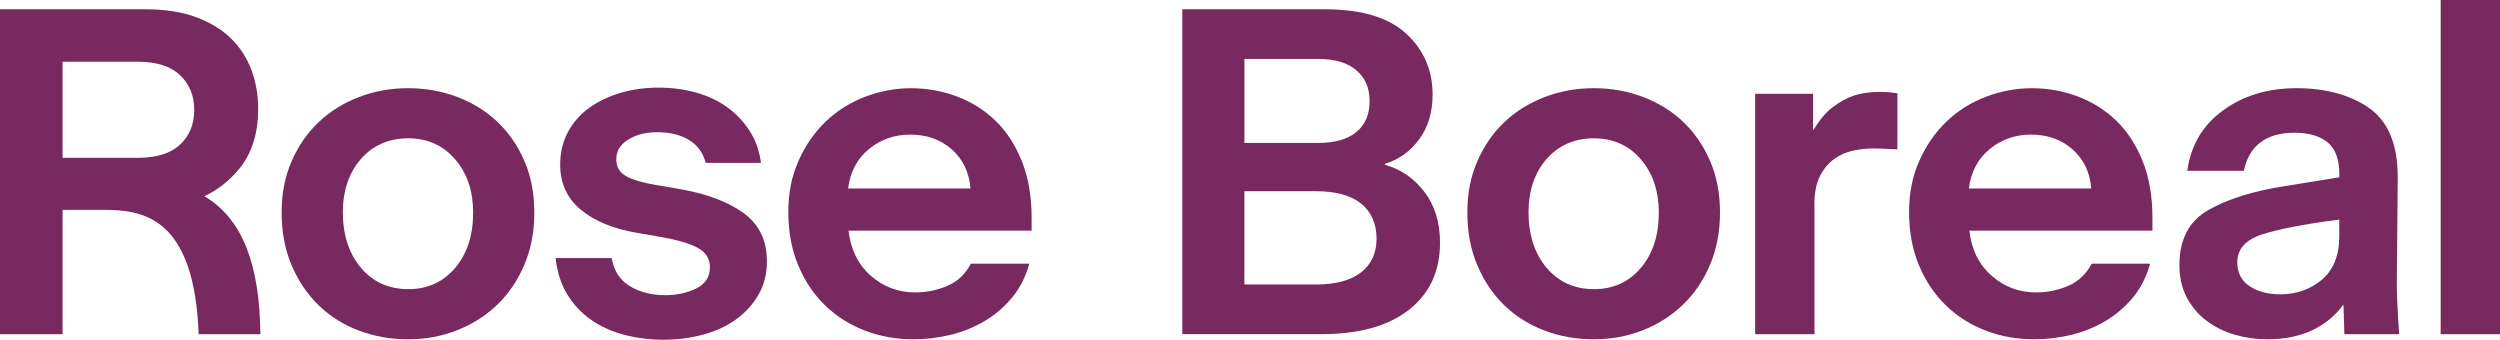
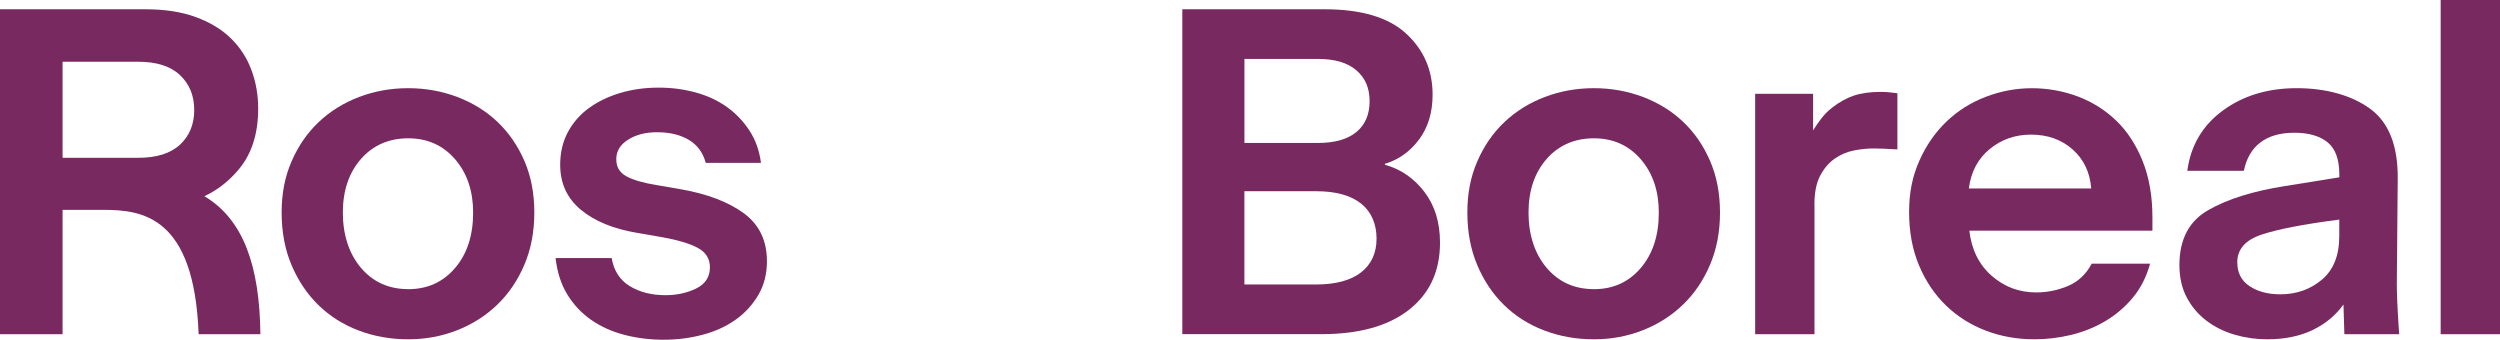
<svg xmlns="http://www.w3.org/2000/svg" width="1376" height="187" viewBox="0 0 1376 187" fill="none">
  <g clip-path="url(#clip0_500_1173)">
    <path d="M224.682 186.749C214.979 186.749 205.893 185.139 197.376 181.899C188.859 178.659 181.516 174.012 175.313 167.966C169.111 161.92 164.167 154.609 160.505 145.989C156.844 137.392 155.013 127.734 155.013 117C155.013 106.267 156.844 97.204 160.505 88.77C164.167 80.332 169.131 73.138 175.426 67.182C181.721 61.229 189.113 56.631 197.626 53.387C206.139 50.147 215.132 48.537 224.678 48.537C234.223 48.537 243.216 50.171 251.729 53.387C260.242 56.627 267.59 61.18 273.792 67.064C279.994 72.948 284.938 80.101 288.6 88.514C292.262 96.953 294.092 106.445 294.092 117C294.092 127.555 292.262 137.141 288.6 145.737C284.938 154.334 279.97 161.669 273.679 167.715C267.384 173.761 260.036 178.452 251.616 181.761C243.192 185.074 234.223 186.749 224.702 186.749H224.678H224.682ZM224.682 159.163C235.231 159.163 243.817 155.299 250.455 147.53C257.092 139.781 260.411 129.599 260.411 117C260.411 105.091 257.092 95.298 250.455 87.618C243.817 79.963 235.235 76.123 224.682 76.123C214.128 76.123 205.296 79.918 198.659 87.505C192.021 95.092 188.702 104.933 188.702 117C188.702 129.068 192.021 139.578 198.659 147.392C205.296 155.23 213.971 159.139 224.682 159.139V159.163Z" fill="#78295F" />
    <path d="M365.753 187C357.926 187 350.578 186.104 343.69 184.312C336.803 182.519 330.669 179.758 325.313 176.011C319.958 172.264 315.587 167.573 312.175 161.965C308.763 156.333 306.658 149.711 305.791 142.031H336.666C337.855 149.022 341.174 154.171 346.622 157.48C352.07 160.793 358.615 162.468 366.257 162.468C372.552 162.468 378.202 161.227 383.215 158.766C388.228 156.304 390.744 152.42 390.744 147.132C390.744 142.372 388.478 138.787 383.993 136.395C379.485 134.002 372.891 132.048 364.217 130.511L350.945 128.212C337.67 126.006 327.257 121.753 319.68 115.431C312.102 109.13 308.328 100.878 308.328 90.647C308.328 84.001 309.723 78.049 312.538 72.761C315.353 67.498 319.22 63.058 324.14 59.473C329.06 55.909 334.806 53.127 341.376 51.173C347.921 49.218 354.946 48.229 362.43 48.229C369.915 48.229 376.416 49.125 382.961 50.917C389.506 52.71 395.253 55.402 400.193 58.962C405.112 62.527 409.258 66.869 412.577 71.999C415.896 77.104 417.977 82.988 418.824 89.634H388.453C386.921 84.001 383.832 79.792 379.138 76.99C374.468 74.184 368.633 72.781 361.652 72.781C355.357 72.781 350.05 74.136 345.703 76.873C341.356 79.61 339.202 83.174 339.202 87.61C339.202 92.046 341.077 95.014 344.808 97.058C348.538 99.106 354.167 100.712 361.652 101.908L374.928 104.207C389.393 106.758 400.858 111.149 409.371 117.357C417.864 123.589 422.118 132.393 422.118 143.795C422.118 150.786 420.538 156.945 417.404 162.326C414.247 167.682 410.125 172.212 405.024 175.865C399.918 179.519 393.922 182.3 387.034 184.166C380.146 186.027 373.049 186.972 365.725 186.972L365.745 186.996L365.753 187Z" fill="#78295F" />
-     <path d="M566.541 145.113C564.505 152.448 561.303 158.701 556.976 163.895C552.628 169.094 547.567 173.392 541.801 176.794C536.01 180.196 529.763 182.702 523.057 184.336C516.326 185.946 509.575 186.749 502.78 186.749C493.42 186.749 484.585 185.187 476.253 182.037C467.922 178.886 460.598 174.292 454.307 168.242C448.012 162.196 443.048 154.841 439.386 146.147C435.725 137.457 433.894 127.665 433.894 116.765C433.894 105.865 435.769 96.969 439.499 88.535C443.229 80.097 448.218 72.923 454.42 66.947C460.622 60.994 467.853 56.44 476.092 53.289C484.331 50.139 492.799 48.553 501.474 48.553C510.148 48.553 518.778 50.094 526.855 53.152C534.933 56.209 541.982 60.694 548.027 66.553C554.068 72.437 558.875 79.841 562.444 88.786C566.017 97.731 567.799 108.075 567.799 119.822V126.971H467.026C468.216 137.364 472.289 145.616 479.27 151.755C486.25 157.894 494.4 160.951 503.76 160.951C509.894 160.951 515.753 159.755 521.359 157.387C526.968 154.995 531.316 150.903 534.36 145.133H566.517L566.537 145.109L566.541 145.113ZM500.97 74.095C492.295 74.095 484.722 76.739 478.266 82.027C471.809 87.314 467.966 94.532 466.776 103.728H534.135C533.449 94.877 530.061 87.728 523.928 82.278C517.794 76.828 510.148 74.095 500.974 74.095H500.97Z" fill="#78295F" />
    <path d="M650.744 183.943V5.105H729.063C749.295 5.105 764.264 9.566 773.967 18.507C783.67 27.452 788.501 38.647 788.501 52.093C788.501 61.979 785.984 70.231 780.972 76.877C775.959 83.523 769.712 87.959 762.228 90.165V90.672C770.902 93.064 778.133 98.007 783.904 105.5C789.695 112.994 792.578 122.353 792.578 133.593C792.578 149.273 786.88 161.572 775.483 170.513C764.087 179.458 748.017 183.918 727.26 183.918H650.728L650.752 183.939L650.744 183.943ZM725.494 32.439H684.937V78.673H725.494C734.672 78.673 741.697 76.674 746.549 72.672C751.4 68.67 753.828 63.017 753.828 55.682C753.828 48.347 751.4 42.877 746.549 38.692C741.697 34.507 734.693 32.439 725.494 32.439ZM724.466 105.249H684.917V156.584H724.216C735.112 156.584 743.395 154.378 749.093 149.942C754.792 145.506 757.655 139.298 757.655 131.298C757.655 123.297 754.792 116.514 749.093 112.009C743.395 107.504 735.181 105.249 724.466 105.249Z" fill="#78295F" />
    <path d="M877.276 186.749C867.574 186.749 858.488 185.139 849.971 181.899C841.458 178.659 834.111 174.012 827.908 167.966C821.706 161.92 816.762 154.609 813.124 145.989C809.463 137.392 807.632 127.734 807.632 117C807.632 106.267 809.463 97.204 813.124 88.77C816.786 80.332 821.75 73.138 828.045 67.182C834.34 61.229 841.732 56.631 850.245 53.387C858.758 50.147 867.751 48.537 877.297 48.537C886.842 48.537 895.835 50.171 904.348 53.387C912.841 56.627 920.209 61.18 926.411 67.064C932.613 72.948 937.557 80.101 941.195 88.514C944.856 96.953 946.687 106.445 946.687 117C946.687 127.555 944.856 137.141 941.195 145.737C937.533 154.334 932.569 161.669 926.274 167.715C919.979 173.761 912.631 178.452 904.211 181.761C895.787 185.074 886.818 186.749 877.297 186.749H877.272H877.276ZM877.276 159.163C887.826 159.163 896.412 155.299 903.049 147.53C909.687 139.781 913.006 129.599 913.006 117C913.006 105.091 909.687 95.298 903.049 87.618C896.412 79.963 887.83 76.123 877.276 76.123C866.723 76.123 857.891 79.918 851.253 87.505C844.616 95.092 841.297 104.933 841.297 117C841.297 129.068 844.616 139.578 851.253 147.392C857.891 155.23 866.566 159.139 877.276 159.139V159.163Z" fill="#78295F" />
    <path d="M998.697 112.674V183.943H966.036V51.611H997.919V71.796C999.27 69.59 1000.8 67.36 1002.52 65.15C1004.21 62.944 1006.18 60.99 1008.38 59.267C1012.29 56.209 1016.28 54.003 1020.37 52.62C1024.45 51.266 1029.39 50.573 1035.16 50.573C1036.85 50.573 1038.52 50.666 1040.12 50.824C1041.75 50.986 1043.15 51.169 1044.33 51.331V82.229C1041.11 82.067 1038.54 81.929 1036.69 81.84C1034.81 81.747 1033.03 81.702 1031.33 81.702C1027.76 81.702 1024.05 82.091 1020.23 82.85C1016.41 83.608 1012.86 85.149 1009.64 87.448C1006.41 89.747 1003.78 92.898 1001.72 96.896C999.681 100.898 998.653 106.137 998.653 112.597L998.697 112.666V112.674Z" fill="#78295F" />
    <path d="M1183.41 145.113C1181.38 152.448 1178.2 158.701 1173.85 163.895C1169.5 169.094 1164.44 173.392 1158.67 176.794C1152.88 180.196 1146.64 182.702 1139.93 184.336C1133.2 185.946 1126.45 186.749 1119.65 186.749C1110.29 186.749 1101.46 185.187 1093.13 182.037C1084.79 178.886 1077.47 174.292 1071.18 168.242C1064.89 162.196 1059.92 154.841 1056.26 146.147C1052.6 137.457 1050.77 127.665 1050.77 116.765C1050.77 105.865 1052.64 96.969 1056.38 88.535C1060.11 80.097 1065.1 72.923 1071.3 66.947C1077.5 60.994 1084.73 56.44 1092.99 53.289C1101.23 50.139 1109.7 48.553 1118.38 48.553C1127.05 48.553 1135.68 50.094 1143.76 53.152C1151.83 56.209 1158.88 60.694 1164.93 66.553C1170.97 72.437 1175.78 79.841 1179.35 88.786C1182.92 97.731 1184.7 108.075 1184.7 119.822V126.971H1083.93C1085.12 137.364 1089.19 145.616 1096.18 151.755C1103.16 157.894 1111.31 160.951 1120.67 160.951C1126.8 160.951 1132.66 159.755 1138.26 157.387C1143.87 154.995 1148.22 150.903 1151.27 145.133H1183.42V145.109L1183.41 145.113ZM1117.84 74.095C1109.17 74.095 1101.59 76.739 1095.14 82.027C1088.68 87.314 1084.84 94.532 1083.65 103.728H1151.01C1150.32 94.877 1146.93 87.728 1140.8 82.278C1134.69 76.828 1127.02 74.095 1117.85 74.095H1117.84Z" fill="#78295F" />
    <path d="M1290.34 183.943L1289.84 167.597C1285.58 173.55 1279.93 178.241 1272.88 181.643C1265.83 185.046 1257.45 186.745 1247.75 186.745C1241.64 186.745 1235.66 185.893 1229.9 184.194C1224.1 182.491 1218.95 179.94 1214.47 176.538C1209.96 173.136 1206.34 168.883 1203.62 163.757C1200.9 158.652 1199.55 152.7 1199.55 145.871C1199.55 131.732 1204.86 121.639 1215.5 115.593C1226.12 109.547 1240.13 105.156 1257.47 102.443L1287.57 97.593V96.053C1287.57 87.708 1285.4 81.8 1281.07 78.304C1276.74 74.809 1270.66 73.061 1262.83 73.061C1255 73.061 1248.76 74.853 1244.09 78.418C1239.42 82.002 1236.4 87.201 1235.02 94.005H1203.9C1205.77 80.048 1212.32 68.97 1223.53 60.783C1234.75 52.6 1248.27 48.529 1264.09 48.529C1279.9 48.529 1294.02 52.276 1304.39 59.769C1314.76 67.263 1319.87 80.117 1319.71 98.348L1319.2 156.604C1319.2 158.81 1319.3 161.937 1319.45 165.939C1319.61 169.941 1319.96 175.938 1320.48 183.943H1290.34ZM1231.41 144.355C1231.41 150.149 1233.65 154.54 1238.16 157.505C1242.67 160.493 1248.32 161.989 1255.12 161.989C1263.95 161.989 1271.58 159.301 1277.96 153.944C1284.34 148.588 1287.53 140.608 1287.53 130.057V120.86C1267.8 123.411 1253.52 126.193 1244.66 129.161C1235.83 132.149 1231.39 137.206 1231.39 144.359H1231.41V144.355Z" fill="#78295F" />
    <path d="M1343.34 183.943V0H1376V183.943H1343.34Z" fill="#78295F" />
    <path d="M112.496 107.986C119.642 104.661 125.937 99.759 131.393 93.247C138.535 84.719 142.104 73.568 142.104 59.773C142.104 52.28 140.87 45.22 138.398 38.578C135.95 31.932 132.196 26.142 127.183 21.199C122.146 16.256 115.738 12.347 107.911 9.452C100.083 6.557 90.816 5.105 80.101 5.105H0V183.947H34.443V115.504H56.78C78.065 115.504 106.947 118.728 109.33 183.951H143.318C142.923 146.569 134.031 120.792 112.496 107.99V107.986ZM34.443 33.98H76.028C86.235 33.98 93.925 36.441 99.12 41.384C104.314 46.327 106.903 52.697 106.903 60.536C106.903 68.374 104.318 74.72 99.12 79.569C93.925 84.443 86.235 86.856 76.028 86.856H34.443V33.98Z" fill="#78295F" />
  </g>
  <defs>
    <clipPath id="clip0_500_1173">
      <rect width="1376" height="187" fill="white" />
    </clipPath>
  </defs>
</svg>